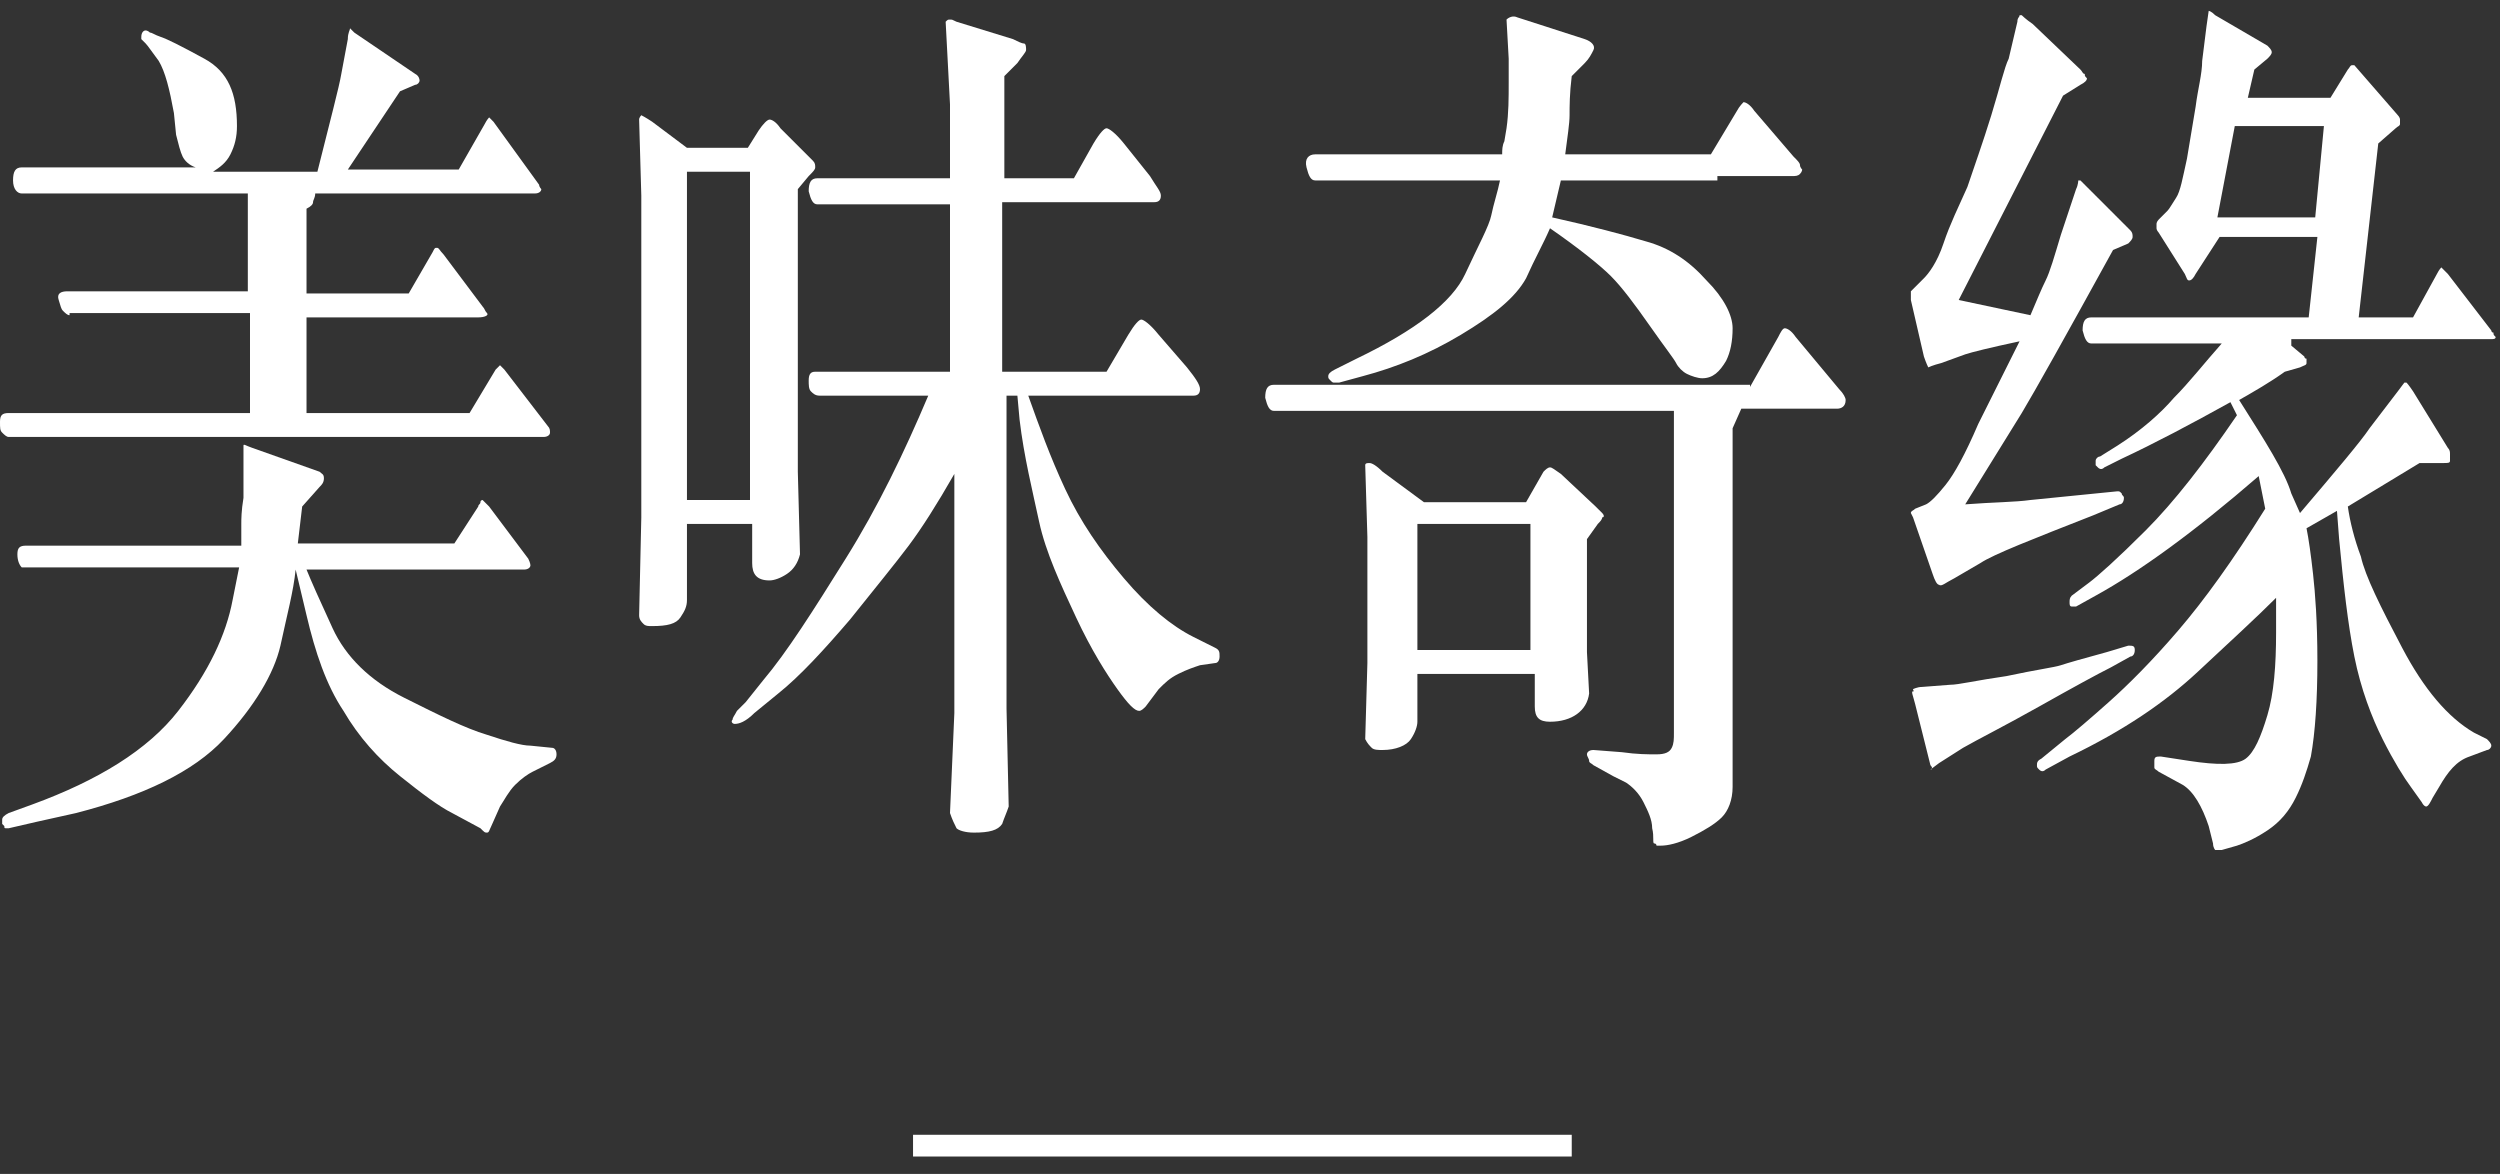
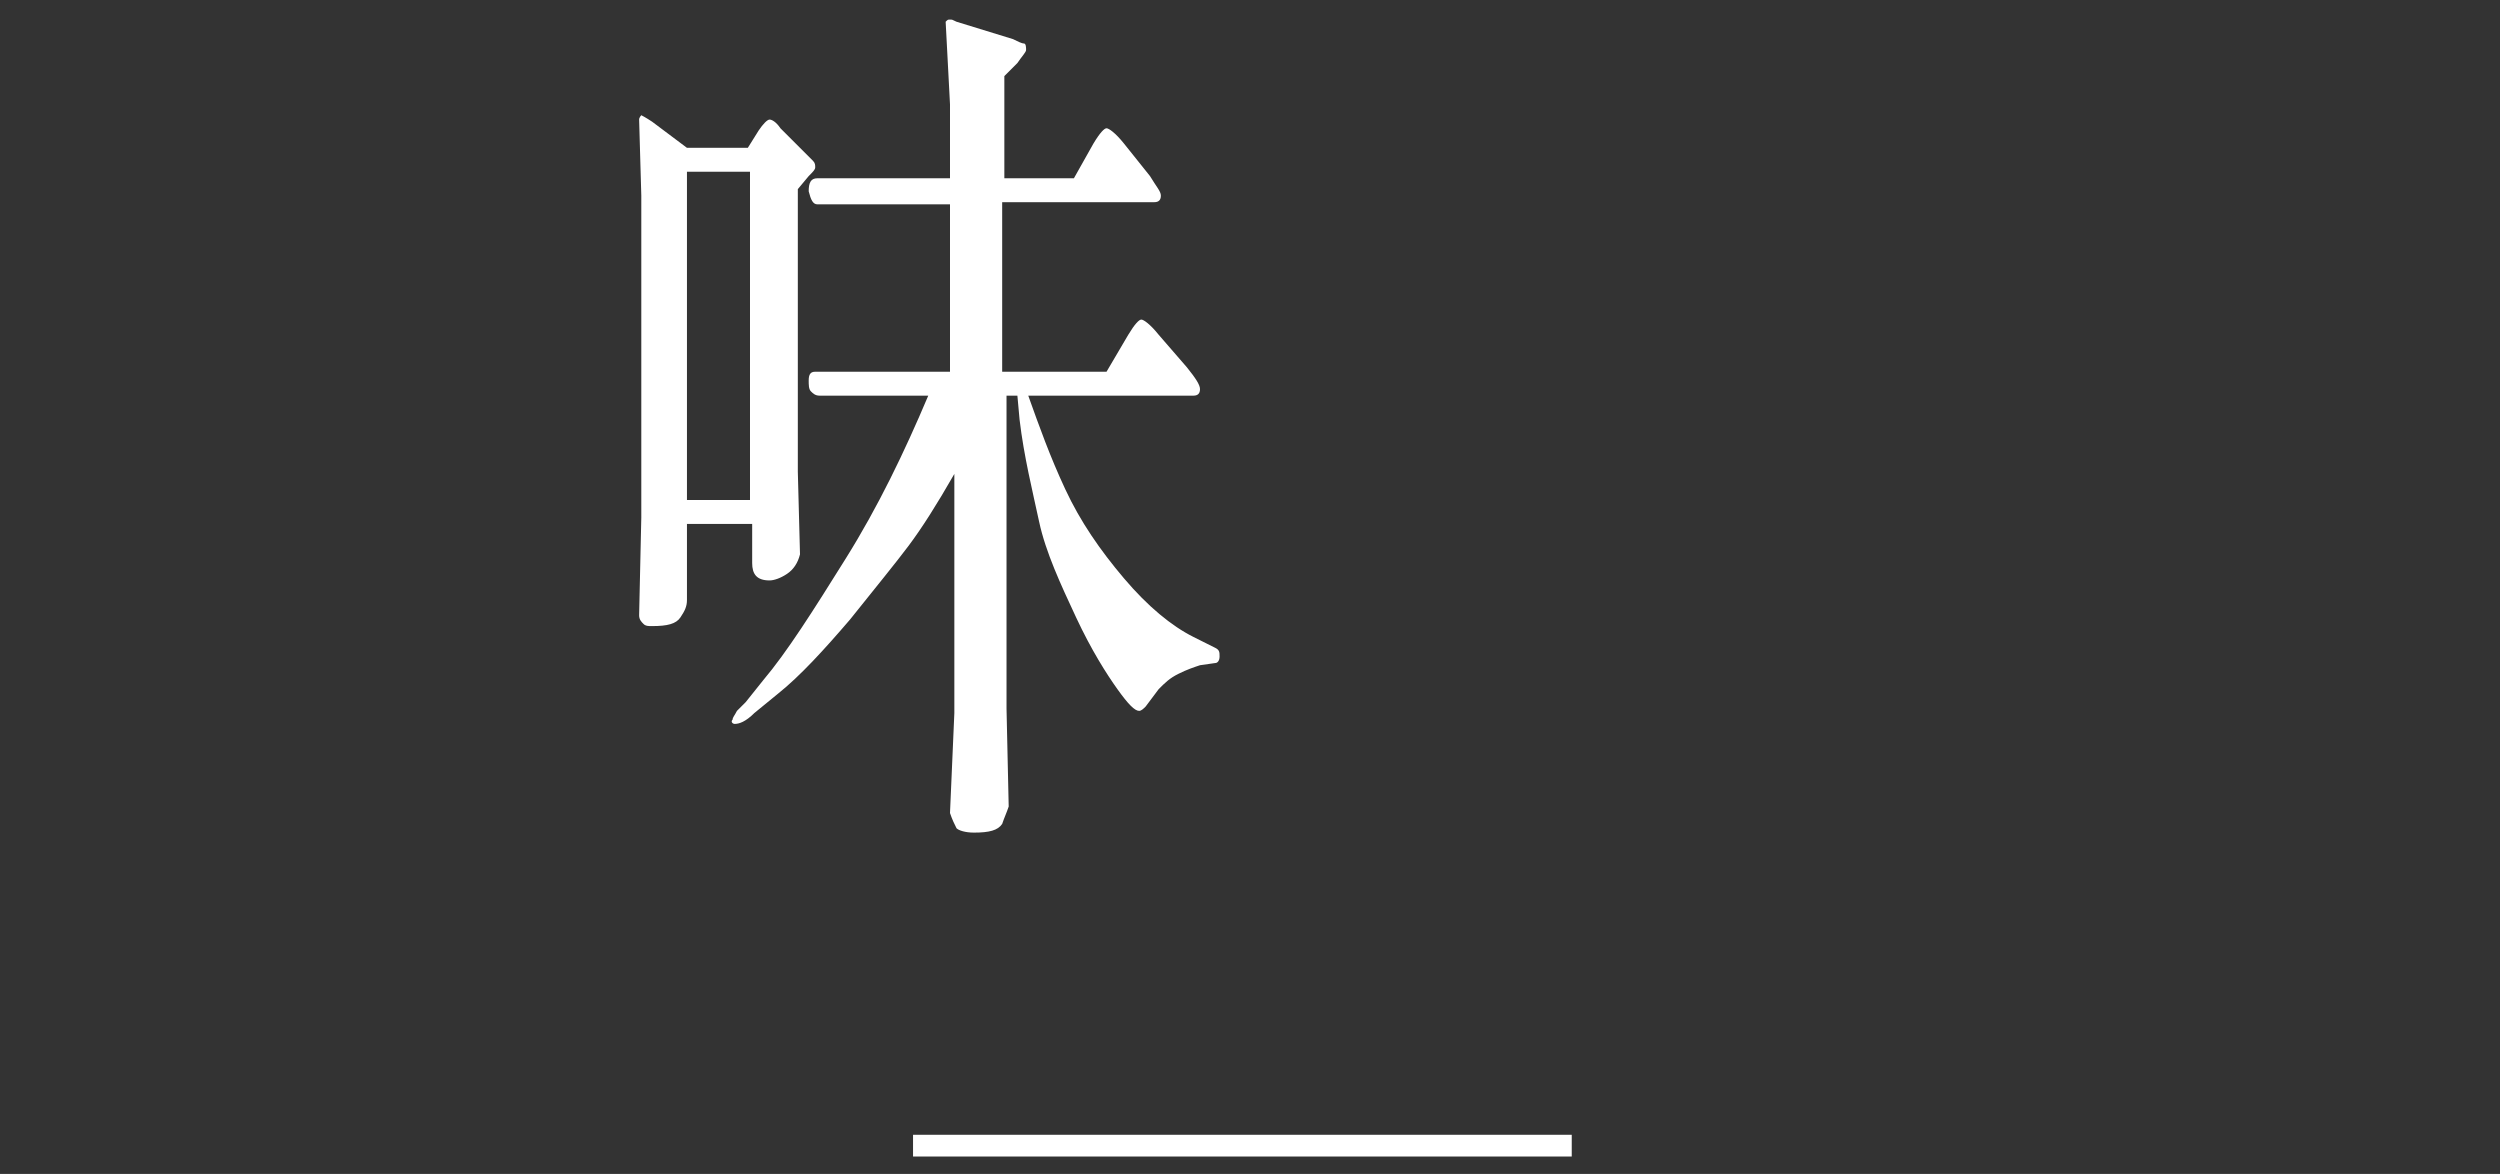
<svg xmlns="http://www.w3.org/2000/svg" width="115px" height="54px" viewBox="0 0 115 54" version="1.1">
  <rect x="0" y="0" width="115" height="54" fill="#333333" stroke="none" />
  <title>banner-美味奇缘-pc 2</title>
  <desc>Created with Sketch.</desc>
  <g id="Page-1" stroke="none" stroke-width="1" fill="none" fill-rule="evenodd">
    <g id="banner-美味奇缘-pc-2" fill="#FFFFFF" fill-rule="nonzero">
      <rect id="Rectangle-Copy-13_3_" x="42" y="52.2" width="30.3" height="1" />
      <g id="Group">
-         <path d="M3.2,14.5 C3.1,14.5 3,14.4 2.9,14.3 C2.8,14.2 2.8,14.1 2.7,13.8 C2.6,13.5 2.8,13.4 3.1,13.4 L11.4,13.4 L11.4,8.9 L1,8.9 C0.8,8.9 0.6,8.7 0.6,8.3 C0.6,7.9 0.7,7.7 1,7.7 L9,7.7 C8.7,7.6 8.5,7.4 8.4,7.2 C8.3,7 8.2,6.6 8.1,6.2 L8,5.2 C7.8,4.1 7.6,3.3 7.3,2.8 C7,2.4 6.8,2.1 6.7,2 C6.6,1.9 6.5,1.8 6.5,1.8 C6.5,1.8 6.5,1.7 6.5,1.7 C6.5,1.5 6.6,1.4 6.7,1.4 C6.7,1.4 6.8,1.4 6.9,1.5 C7,1.5 7.1,1.6 7.4,1.7 C7.7,1.8 8.3,2.1 9.4,2.7 C10.5,3.3 10.9,4.3 10.9,5.8 C10.9,6.3 10.8,6.7 10.6,7.1 C10.4,7.5 10.1,7.7 9.8,7.9 L14.6,7.9 C15.2,5.5 15.6,4 15.7,3.4 L16,1.8 C16,1.5 16.1,1.4 16.1,1.3 C16.1,1.2 16.1,1.3 16.1,1.3 L16.3,1.5 L19.1,3.4 C19.3,3.5 19.3,3.7 19.3,3.7 C19.3,3.8 19.2,3.9 19.1,3.9 L18.4,4.2 L16,7.8 L21.1,7.8 L22.3,5.7 C22.4,5.5 22.5,5.4 22.5,5.4 C22.5,5.4 22.6,5.5 22.7,5.6 L24.8,8.5 C24.8,8.6 24.9,8.7 24.9,8.7 C24.9,8.8 24.8,8.9 24.6,8.9 L22,8.9 L14.5,8.9 C14.5,9.1 14.4,9.2 14.4,9.3 C14.4,9.4 14.3,9.5 14.1,9.6 L14.1,13.5 L18.8,13.5 L19.9,11.6 C20,11.4 20,11.4 20.1,11.4 C20.2,11.4 20.2,11.5 20.4,11.7 L22.2,14.1 C22.3,14.2 22.3,14.3 22.4,14.4 C22.5,14.5 22.3,14.6 22,14.6 L14.1,14.6 L14.1,19 L21.6,19 L22.8,17 C22.9,16.9 23,16.8 23,16.8 C23,16.8 23.1,16.9 23.2,17 L25.2,19.6 C25.3,19.7 25.3,19.8 25.3,19.9 C25.3,20 25.2,20.1 25,20.1 L0.5,20.1 L0.4,20.1 C0.3,20.1 0.2,20 0.1,19.9 C1.42108547e-14,19.8 1.42108547e-14,19.7 1.42108547e-14,19.4 C1.42108547e-14,19.1 0.1,19 0.4,19 L11.5,19 L11.5,14.4 L3.2,14.4 L3.2,14.5 Z M1,26.1 C0.9,26 0.8,25.8 0.8,25.5 C0.8,25.2 0.9,25.1 1.2,25.1 L11.1,25.1 C11.1,24.9 11.1,24.8 11.1,24.6 C11.1,24.5 11.1,24.3 11.1,24.1 C11.1,23.9 11.1,23.5 11.2,22.9 L11.2,22 L11.2,20.6 C11.2,20.6 11.2,20.6 11.2,20.5 C11.2,20.4 11.3,20.5 11.6,20.6 L14.7,21.7 C14.8,21.8 14.9,21.8 14.9,22 C14.9,22.2 14.8,22.3 14.7,22.4 L13.9,23.3 L13.7,25 L20.9,25 L22,23.3 C22,23.2 22.1,23.2 22.1,23.1 C22.1,23 22.2,23 22.2,23 C22.2,23 22.3,23.1 22.5,23.3 L24.3,25.7 C24.4,25.9 24.4,26 24.4,26 C24.4,26.1 24.3,26.2 24.1,26.2 L14.1,26.2 C14.3,26.7 14.7,27.6 15.3,28.9 C15.9,30.2 17,31.3 18.6,32.1 C20.2,32.9 21.4,33.5 22.4,33.8 C23.3,34.1 24,34.3 24.4,34.3 L25.4,34.4 C25.5,34.4 25.6,34.5 25.6,34.7 C25.6,34.9 25.5,35 25.3,35.1 L24.5,35.5 C24.3,35.6 24,35.8 23.7,36.1 C23.4,36.4 23.2,36.8 23,37.1 L22.6,38 C22.5,38.2 22.5,38.3 22.4,38.3 C22.3,38.3 22.3,38.3 22.1,38.1 L20.8,37.4 C20.2,37.1 19.4,36.5 18.4,35.7 C17.4,34.9 16.5,33.9 15.8,32.7 C15,31.5 14.5,30 14.1,28.3 L13.6,26.2 C13.5,27.2 13.2,28.3 12.9,29.7 C12.6,31 11.7,32.5 10.3,34 C8.9,35.5 6.6,36.6 3.5,37.4 L1.7,37.8 L0.4,38.1 C0.4,38.1 0.4,38.1 0.3,38.1 C0.2,38.1 0.2,38.1 0.2,38 C0.2,38 0.1,37.9 0.1,37.9 C0.1,37.9 0.1,37.8 0.1,37.7 C0.1,37.6 0.2,37.5 0.4,37.4 L1.5,37 C4.5,35.9 6.8,34.5 8.2,32.7 C9.6,30.9 10.4,29.2 10.7,27.6 L11,26.1 L1.2,26.1 L1,26.1 Z" id="Shape" />
        <path d="M34.5,24.1 L31.6,24.1 L31.6,27.6 C31.6,27.9 31.5,28.1 31.3,28.4 C31.1,28.7 30.7,28.8 30,28.8 C29.8,28.8 29.7,28.8 29.6,28.7 C29.5,28.6 29.4,28.5 29.4,28.3 L29.5,23.8 L29.5,9 L29.4,5.5 C29.4,5.4 29.5,5.3 29.5,5.3 C29.5,5.3 29.7,5.4 30,5.6 L31.6,6.8 L34.4,6.8 L34.9,6 C35.1,5.7 35.3,5.5 35.4,5.5 C35.5,5.5 35.7,5.6 35.9,5.9 L36.8,6.8 C37.1,7.1 37.3,7.3 37.4,7.4 C37.5,7.5 37.5,7.6 37.5,7.7 C37.5,7.8 37.4,7.9 37.2,8.1 L36.7,8.7 L36.7,21.7 L36.8,25.5 C36.7,25.9 36.5,26.2 36.2,26.4 C35.9,26.6 35.6,26.7 35.4,26.7 C34.8,26.7 34.6,26.4 34.6,25.9 L34.6,24.1 L34.5,24.1 Z M34.5,23 L34.5,7.9 L31.6,7.9 L31.6,23 L34.5,23 Z M43.7,17.2 L43.7,9.4 L37.6,9.4 C37.4,9.4 37.3,9.2 37.2,8.8 C37.2,8.4 37.3,8.2 37.6,8.2 L43.7,8.2 L43.7,4.8 L43.5,1 C43.6,0.9 43.6,0.9 43.7,0.9 C43.8,0.9 43.8,0.9 44,1 L46.6,1.8 C46.8,1.9 47,2 47.1,2 C47.2,2 47.2,2.2 47.2,2.3 C47.2,2.4 47,2.6 46.8,2.9 L46.2,3.5 L46.2,8.2 L49.4,8.2 L50.3,6.6 C50.6,6.1 50.8,5.9 50.9,5.9 C51,5.9 51.3,6.1 51.7,6.6 L52.9,8.1 C53.2,8.6 53.4,8.8 53.4,9 C53.4,9.2 53.3,9.3 53.1,9.3 L46.1,9.3 L46.1,17.1 L50.9,17.1 L51.9,15.4 C52.2,14.9 52.4,14.7 52.5,14.7 C52.6,14.7 52.9,14.9 53.3,15.4 L54.6,16.9 C55,17.4 55.2,17.7 55.2,17.9 C55.2,18.1 55.1,18.2 54.9,18.2 L47.3,18.2 C47.8,19.6 48.3,21 49,22.5 C49.7,24 50.6,25.3 51.7,26.6 C52.8,27.9 53.9,28.8 54.9,29.3 L55.9,29.8 C56.1,29.9 56.1,30 56.1,30.2 C56.1,30.4 56,30.5 55.9,30.5 L55.2,30.6 C54.9,30.7 54.6,30.8 54.2,31 C53.8,31.2 53.6,31.4 53.3,31.7 L52.7,32.5 C52.6,32.6 52.5,32.7 52.4,32.7 C52.2,32.7 51.9,32.4 51.4,31.7 C50.9,31 50.2,29.9 49.5,28.4 C48.8,26.9 48.1,25.4 47.8,24 C47.5,22.6 47.1,21 46.9,19.3 L46.8,18.2 L46.3,18.2 L46.3,32.6 L46.4,37.1 C46.3,37.4 46.2,37.6 46.1,37.9 C45.9,38.2 45.5,38.3 44.8,38.3 C44.4,38.3 44.1,38.2 44,38.1 C43.9,37.9 43.8,37.7 43.7,37.4 L43.9,32.8 L43.9,21.8 C43.1,23.2 42.4,24.3 41.8,25.1 C41.2,25.9 40.3,27 39.1,28.5 C37.9,29.9 36.8,31.1 35.8,31.9 L34.7,32.8 C34.3,33.2 34,33.3 33.8,33.3 C33.7,33.3 33.6,33.2 33.7,33.1 C33.7,33 33.8,32.9 33.9,32.7 L34.3,32.3 L35.1,31.3 C36.2,30 37.4,28.1 38.9,25.7 C40.4,23.3 41.6,20.8 42.7,18.2 L37.8,18.2 L37.7,18.2 C37.5,18.2 37.4,18.1 37.3,18 C37.2,17.9 37.2,17.7 37.2,17.5 C37.2,17.2 37.3,17.1 37.5,17.1 L43.7,17.1 L43.7,17.2 Z" id="Shape" />
-         <path d="M80.5,17.8 L81.8,15.5 C81.9,15.3 82,15.1 82.1,15.1 C82.2,15.1 82.4,15.2 82.6,15.5 L84.6,17.9 C84.8,18.1 84.9,18.3 84.9,18.4 C84.9,18.7 84.7,18.8 84.5,18.8 L81,18.8 L80.1,18.8 L79.7,19.7 L79.7,36.2 C79.7,36.8 79.5,37.3 79.2,37.6 C78.9,37.9 78.4,38.2 77.8,38.5 C77.2,38.8 76.7,38.9 76.4,38.9 C76.3,38.9 76.3,38.9 76.2,38.9 C76.2,38.9 76.2,38.8 76.1,38.8 C76,38.8 76.1,38.5 76,38.1 C76,37.7 75.8,37.3 75.6,36.9 C75.4,36.5 75.1,36.2 74.8,36 L74.2,35.7 L73.3,35.2 C73.2,35.1 73.1,35.1 73.1,35 C73.1,34.9 73,34.8 73,34.7 C73,34.6 73.1,34.5 73.3,34.5 L74.6,34.6 C75.3,34.7 75.8,34.7 76.2,34.7 C76.6,34.7 76.8,34.6 76.9,34.4 C77,34.2 77,34 77,33.7 L77,18.9 L58.6,18.9 C58.4,18.9 58.3,18.7 58.2,18.3 C58.2,17.9 58.3,17.7 58.6,17.7 L80.5,17.7 L80.5,17.8 Z M79,8.3 L71.8,8.3 L71.4,10 C73.2,10.4 74.7,10.8 75.7,11.1 C76.8,11.4 77.7,12 78.5,12.9 C79.3,13.7 79.7,14.5 79.7,15.1 C79.7,15.7 79.6,16.2 79.4,16.6 C79.1,17.1 78.8,17.4 78.3,17.4 C78.1,17.4 77.8,17.3 77.6,17.2 C77.4,17.1 77.2,16.9 77.1,16.7 C77,16.5 76.6,16 75.9,15 C75.2,14 74.6,13.2 74.1,12.7 C73.6,12.2 72.6,11.4 71.3,10.5 C71,11.2 70.6,11.9 70.2,12.8 C69.7,13.7 68.7,14.5 67.2,15.4 C65.7,16.3 64.2,16.9 62.7,17.3 L61.6,17.6 C61.6,17.6 61.5,17.6 61.4,17.6 C61.3,17.6 61.3,17.6 61.2,17.5 C61.1,17.4 61.1,17.4 61.1,17.3 C61.1,17.2 61.2,17.1 61.4,17 L62.4,16.5 C65.1,15.2 66.8,13.9 67.4,12.6 C68,11.3 68.5,10.4 68.6,9.9 C68.7,9.4 68.9,8.8 69,8.3 L60.5,8.3 C60.3,8.3 60.2,8.1 60.1,7.7 C60,7.3 60.2,7.1 60.5,7.1 L69.1,7.1 C69.1,6.9 69.1,6.7 69.2,6.5 L69.3,5.9 C69.4,5.2 69.4,4.5 69.4,3.8 L69.4,2.7 L69.3,0.9 C69.4,0.8 69.6,0.7 69.8,0.8 L72.9,1.8 C73.2,1.9 73.4,2.1 73.3,2.3 C73.2,2.5 73.1,2.7 72.9,2.9 L72.3,3.5 C72.2,4.3 72.2,4.9 72.2,5.3 C72.2,5.7 72.1,6.3 72,7.1 L78.7,7.1 L79.9,5.1 C80,4.9 80.2,4.7 80.2,4.7 C80.3,4.7 80.5,4.8 80.7,5.1 L82.5,7.2 C82.7,7.4 82.8,7.5 82.8,7.6 C82.8,7.7 82.9,7.8 82.9,7.8 C82.9,7.8 82.9,7.9 82.8,8 C82.7,8.1 82.6,8.1 82.4,8.1 L79.1,8.1 L79,8.1 L79,8.3 Z M70.4,31 L65.2,31 L65.2,33.2 C65.2,33.4 65.1,33.7 64.9,34 C64.7,34.3 64.2,34.5 63.6,34.5 C63.4,34.5 63.2,34.5 63.1,34.4 C63,34.3 62.9,34.2 62.8,34 L62.9,30.5 L62.9,24.7 L62.8,21.4 C62.8,21.3 62.9,21.3 63,21.3 C63.1,21.3 63.3,21.4 63.6,21.7 L65.5,23.1 L70.2,23.1 L71,21.7 C71.1,21.6 71.2,21.5 71.3,21.5 C71.4,21.5 71.5,21.6 71.8,21.8 L73.4,23.3 C73.5,23.4 73.6,23.5 73.7,23.6 C73.8,23.7 73.8,23.8 73.7,23.8 C73.7,23.9 73.6,24 73.5,24.1 L73,24.8 L73,30 L73.1,31.9 C73,32.7 72.3,33.2 71.3,33.2 C70.8,33.2 70.6,33 70.6,32.5 L70.6,31 L70.4,31 Z M70.4,29.9 L70.4,24.1 L65.2,24.1 L65.2,29.9 L70.4,29.9 Z" id="Shape" />
-         <path d="M93.4,14.5 C93.7,13.8 93.9,13.3 94.1,12.9 C94.3,12.5 94.5,11.8 94.8,10.8 L95.5,8.7 C95.6,8.5 95.6,8.3 95.6,8.3 C95.6,8.3 95.6,8.3 95.7,8.3 L96,8.6 L98,10.6 C98.1,10.7 98.1,10.8 98.1,10.9 C98.1,11 98,11.1 97.9,11.2 L97.2,11.5 C95,15.5 93.6,18 93,19 L90.4,23.2 C91.7,23.1 92.7,23.1 93.4,23 L96.4,22.7 L97.4,22.6 C97.5,22.6 97.5,22.6 97.6,22.7 C97.6,22.8 97.7,22.8 97.7,22.9 C97.7,23.1 97.6,23.2 97.5,23.2 L96.3,23.7 C93.5,24.8 91.7,25.5 91.1,25.9 L89.9,26.6 C89.5,26.8 89.3,27 89.2,26.9 C89.1,26.9 89,26.7 88.9,26.4 L88,23.8 L87.9,23.6 C87.9,23.5 88,23.5 88.1,23.4 L88.6,23.2 C88.8,23.1 89.1,22.8 89.5,22.3 C89.9,21.8 90.4,20.9 91,19.5 L92.9,15.7 C91.5,16 90.7,16.2 90.4,16.3 L89.3,16.7 C88.9,16.8 88.7,16.9 88.7,16.9 C88.7,16.9 88.6,16.7 88.5,16.4 L87.9,13.8 C87.9,13.7 87.9,13.6 87.9,13.6 C87.9,13.6 87.9,13.5 87.9,13.5 C87.9,13.5 87.9,13.5 87.9,13.4 L88,13.3 L88.5,12.8 C88.7,12.6 89.1,12.1 89.4,11.2 C89.7,10.3 90.1,9.5 90.5,8.6 C90.8,7.7 91.2,6.6 91.6,5.3 C92,4 92.2,3.1 92.4,2.7 L92.8,1 C92.8,0.8 92.9,0.8 92.9,0.7 C92.9,0.7 93,0.7 93,0.7 C93,0.7 93.2,0.9 93.5,1.1 L95.7,3.2 C95.8,3.3 95.8,3.4 95.9,3.4 C95.9,3.5 95.9,3.5 96,3.6 C96,3.7 95.9,3.8 95.7,3.9 L94.9,4.4 L90.1,13.8 L93.4,14.5 Z M88.8,35.2 L88.1,32.4 C88,32 87.9,31.8 88,31.8 C88.1,31.8 88,31.8 88,31.7 C88,31.7 88.2,31.6 88.4,31.6 L89.7,31.5 C90.1,31.5 90.9,31.3 92.3,31.1 C93.7,30.8 94.5,30.7 94.8,30.6 C95.1,30.5 95.8,30.3 96.9,30 L97.9,29.7 C98.1,29.7 98.2,29.7 98.2,29.9 C98.2,30.1 98.1,30.2 98,30.2 L97.1,30.7 C96.5,31 95.4,31.6 93.8,32.5 C92.2,33.4 91,34 90.3,34.4 L89.2,35.1 L88.8,35.4 C88.9,35.4 88.9,35.3 88.8,35.2 Z M105.4,15.9 L106,16.4 C106,16.4 106,16.5 106.1,16.5 C106.1,16.6 106.1,16.6 106.1,16.7 C106.1,16.8 106,16.8 105.8,16.9 L105.1,17.1 C104.4,17.6 103.7,18 103,18.4 C104.2,20.3 105.1,21.7 105.4,22.7 L105.8,23.6 C107.5,21.6 108.6,20.3 109,19.7 L110.3,18 L110.6,17.6 C110.6,17.6 110.7,17.6 110.7,17.6 C110.7,17.6 110.8,17.7 111,18 L112.6,20.6 C112.7,20.7 112.7,20.8 112.7,20.9 C112.7,21 112.7,21.1 112.7,21.1 C112.7,21.1 112.7,21.1 112.7,21.2 C112.7,21.3 112.6,21.3 112.4,21.3 L111.3,21.3 L108,23.3 C108.1,24 108.3,24.8 108.6,25.6 C108.8,26.5 109.5,27.9 110.5,29.8 C111.5,31.7 112.6,33 113.8,33.7 L114.4,34 C114.5,34.1 114.6,34.2 114.6,34.3 C114.6,34.4 114.5,34.5 114.4,34.5 L113.6,34.8 C113,35 112.6,35.5 112.2,36.2 L111.9,36.7 C111.8,36.9 111.7,37.1 111.6,37.1 C111.6,37.1 111.5,37.1 111.4,36.9 L110.9,36.2 C110.6,35.8 110.1,35 109.6,34 C109.1,33 108.6,31.7 108.3,30.2 C108,28.7 107.8,26.9 107.6,24.8 L107.5,23.5 L106.1,24.3 C106.2,24.8 106.3,25.5 106.4,26.4 C106.5,27.3 106.6,28.6 106.6,30.4 C106.6,32.2 106.5,33.7 106.3,34.8 C106.1,35.5 105.9,36.1 105.6,36.7 C105.3,37.3 104.9,37.8 104.3,38.2 C103.7,38.6 103.2,38.8 102.9,38.9 L102.2,39.1 C102,39.1 101.9,39.1 101.9,39.1 C101.9,39.1 101.8,39 101.8,38.8 L101.6,38 C101.3,37.1 100.9,36.4 100.4,36.1 L99.3,35.5 C99.2,35.4 99.1,35.4 99.1,35.3 C99.1,35.3 99.1,35.2 99.1,35 C99.1,34.8 99.2,34.8 99.4,34.8 L100.7,35 C102,35.2 102.9,35.2 103.3,34.9 C103.7,34.6 104,33.9 104.3,32.9 C104.6,31.9 104.7,30.6 104.7,29.1 L104.7,27.5 C103.8,28.4 102.6,29.5 101.1,30.9 C99.6,32.3 97.7,33.6 95.2,34.8 L94.1,35.4 C94,35.5 93.9,35.5 93.8,35.4 C93.7,35.3 93.7,35.3 93.7,35.2 C93.7,35.1 93.7,35 93.9,34.9 L95,34 C95.4,33.7 96.1,33.1 97,32.3 C97.9,31.5 99,30.4 100.2,29 C101.4,27.6 102.7,25.8 104.2,23.4 C104.1,22.9 104,22.4 103.9,21.9 C100.9,24.5 98.4,26.3 96.4,27.4 L95.5,27.9 C95.4,27.9 95.4,27.9 95.3,27.9 C95.2,27.9 95.2,27.8 95.2,27.7 C95.2,27.6 95.2,27.5 95.3,27.4 L96.1,26.8 C96.5,26.5 97.4,25.7 98.7,24.4 C100,23.1 101.4,21.3 102.9,19.1 L102.6,18.5 C100.8,19.5 99.1,20.4 97.6,21.1 L96.8,21.5 C96.7,21.6 96.6,21.6 96.5,21.5 C96.4,21.4 96.4,21.4 96.4,21.4 C96.4,21.4 96.4,21.3 96.4,21.2 C96.4,21.1 96.5,21 96.6,21 L97.4,20.5 C98.5,19.8 99.4,19 100,18.3 C100.7,17.6 101.4,16.7 102.2,15.8 L96.2,15.8 C96,15.8 95.9,15.6 95.8,15.2 C95.8,14.8 95.9,14.6 96.2,14.6 L106.2,14.6 L106.6,10.9 L102.1,10.9 L101,12.6 C100.9,12.8 100.8,12.9 100.7,12.9 C100.6,12.9 100.6,12.8 100.5,12.6 L99.3,10.7 C99.2,10.6 99.2,10.5 99.2,10.5 L99.2,10.4 C99.2,10.4 99.2,10.4 99.2,10.3 C99.2,10.3 99.2,10.2 99.3,10.1 L99.7,9.7 C99.8,9.6 99.9,9.4 100.1,9.1 C100.3,8.8 100.4,8.2 100.6,7.3 L101,4.9 C101.1,4.1 101.3,3.4 101.3,2.8 L101.5,1.2 L101.6,0.5 C101.6,0.5 101.6,0.5 101.6,0.5 C101.6,0.5 101.7,0.5 101.9,0.7 L104.3,2.1 C104.4,2.2 104.5,2.3 104.5,2.4 C104.5,2.5 104.4,2.6 104.3,2.7 L103.7,3.2 L103.4,4.5 L107.2,4.5 L108,3.2 C108.1,3.1 108.1,3 108.2,3 C108.3,3 108.3,3 108.3,3 L110.3,5.3 C110.3,5.3 110.4,5.4 110.4,5.5 C110.4,5.6 110.4,5.6 110.4,5.7 C110.4,5.8 110.3,5.8 110.2,5.9 L109.4,6.6 L108.5,14.6 L111,14.6 L112.1,12.6 C112.2,12.4 112.3,12.3 112.3,12.3 C112.3,12.3 112.4,12.4 112.6,12.6 L114.6,15.2 C114.6,15.2 114.6,15.3 114.7,15.3 C114.7,15.4 114.7,15.4 114.8,15.5 C114.8,15.6 114.7,15.6 114.6,15.6 L105.4,15.6 L105.4,15.9 Z M106.9,5.8 L102.8,5.8 L102,10 L106.5,10 L106.9,5.8 Z" id="Shape" />
      </g>
    </g>
  </g>
</svg>